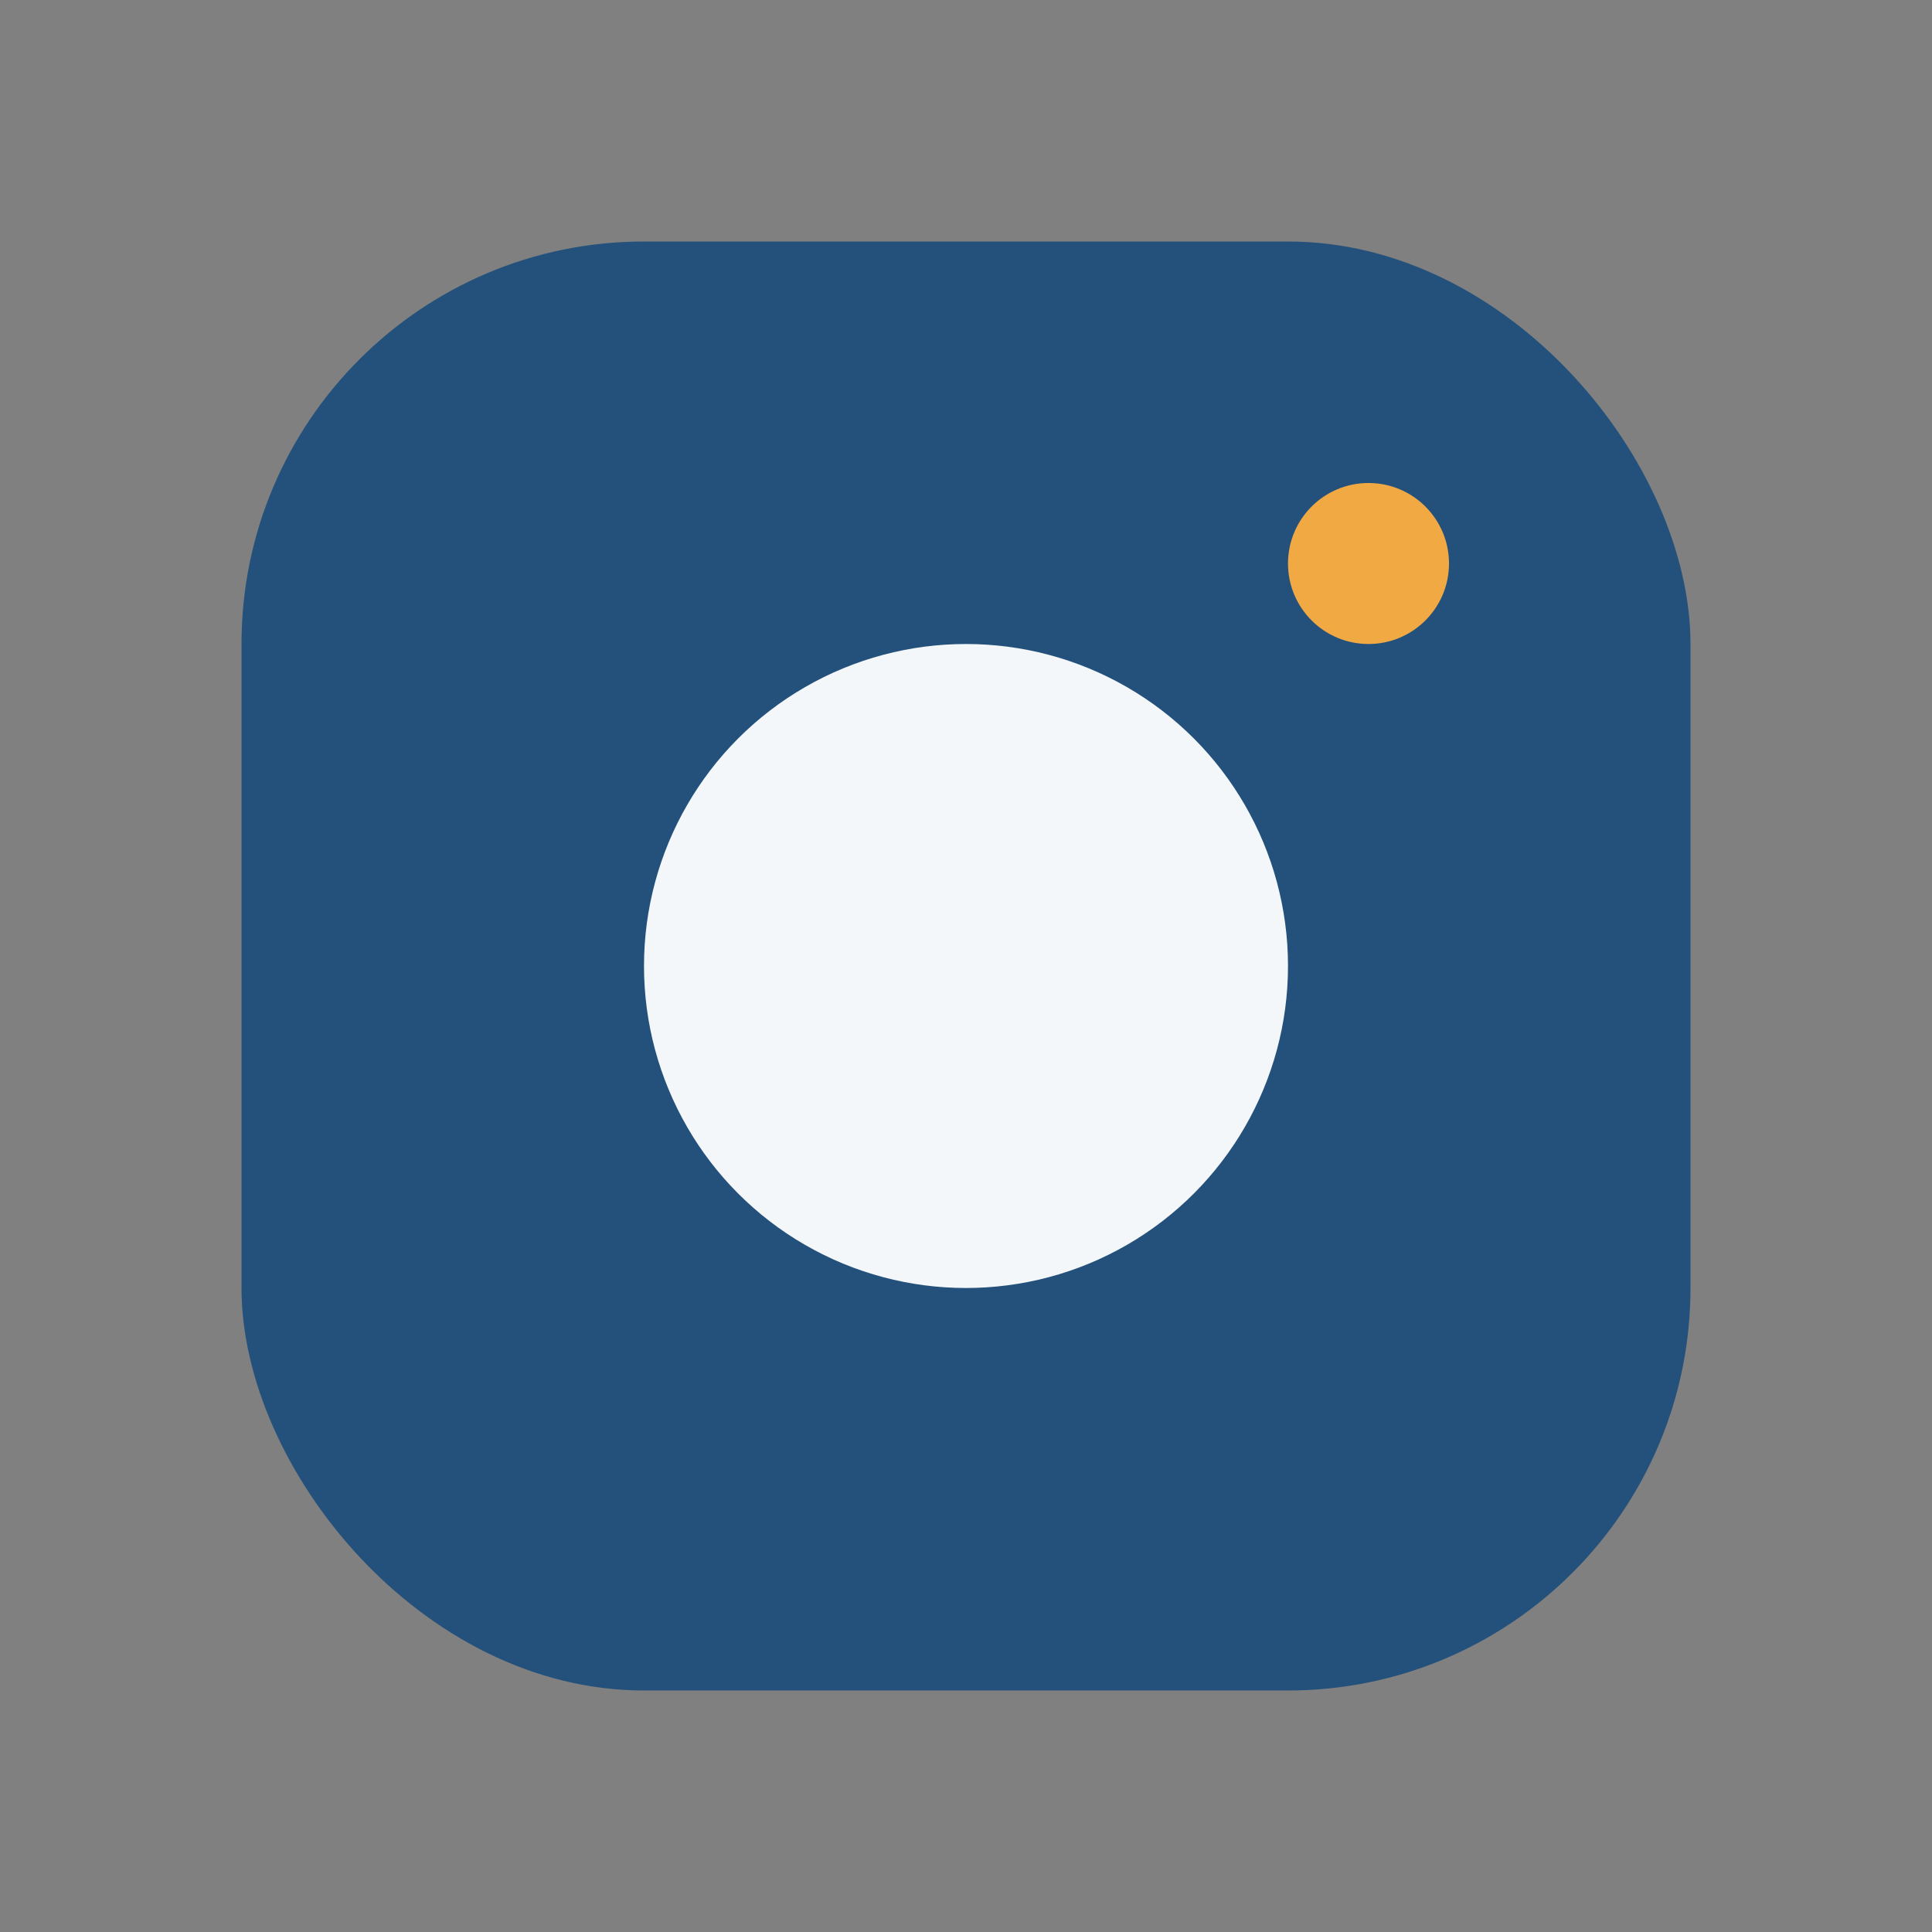
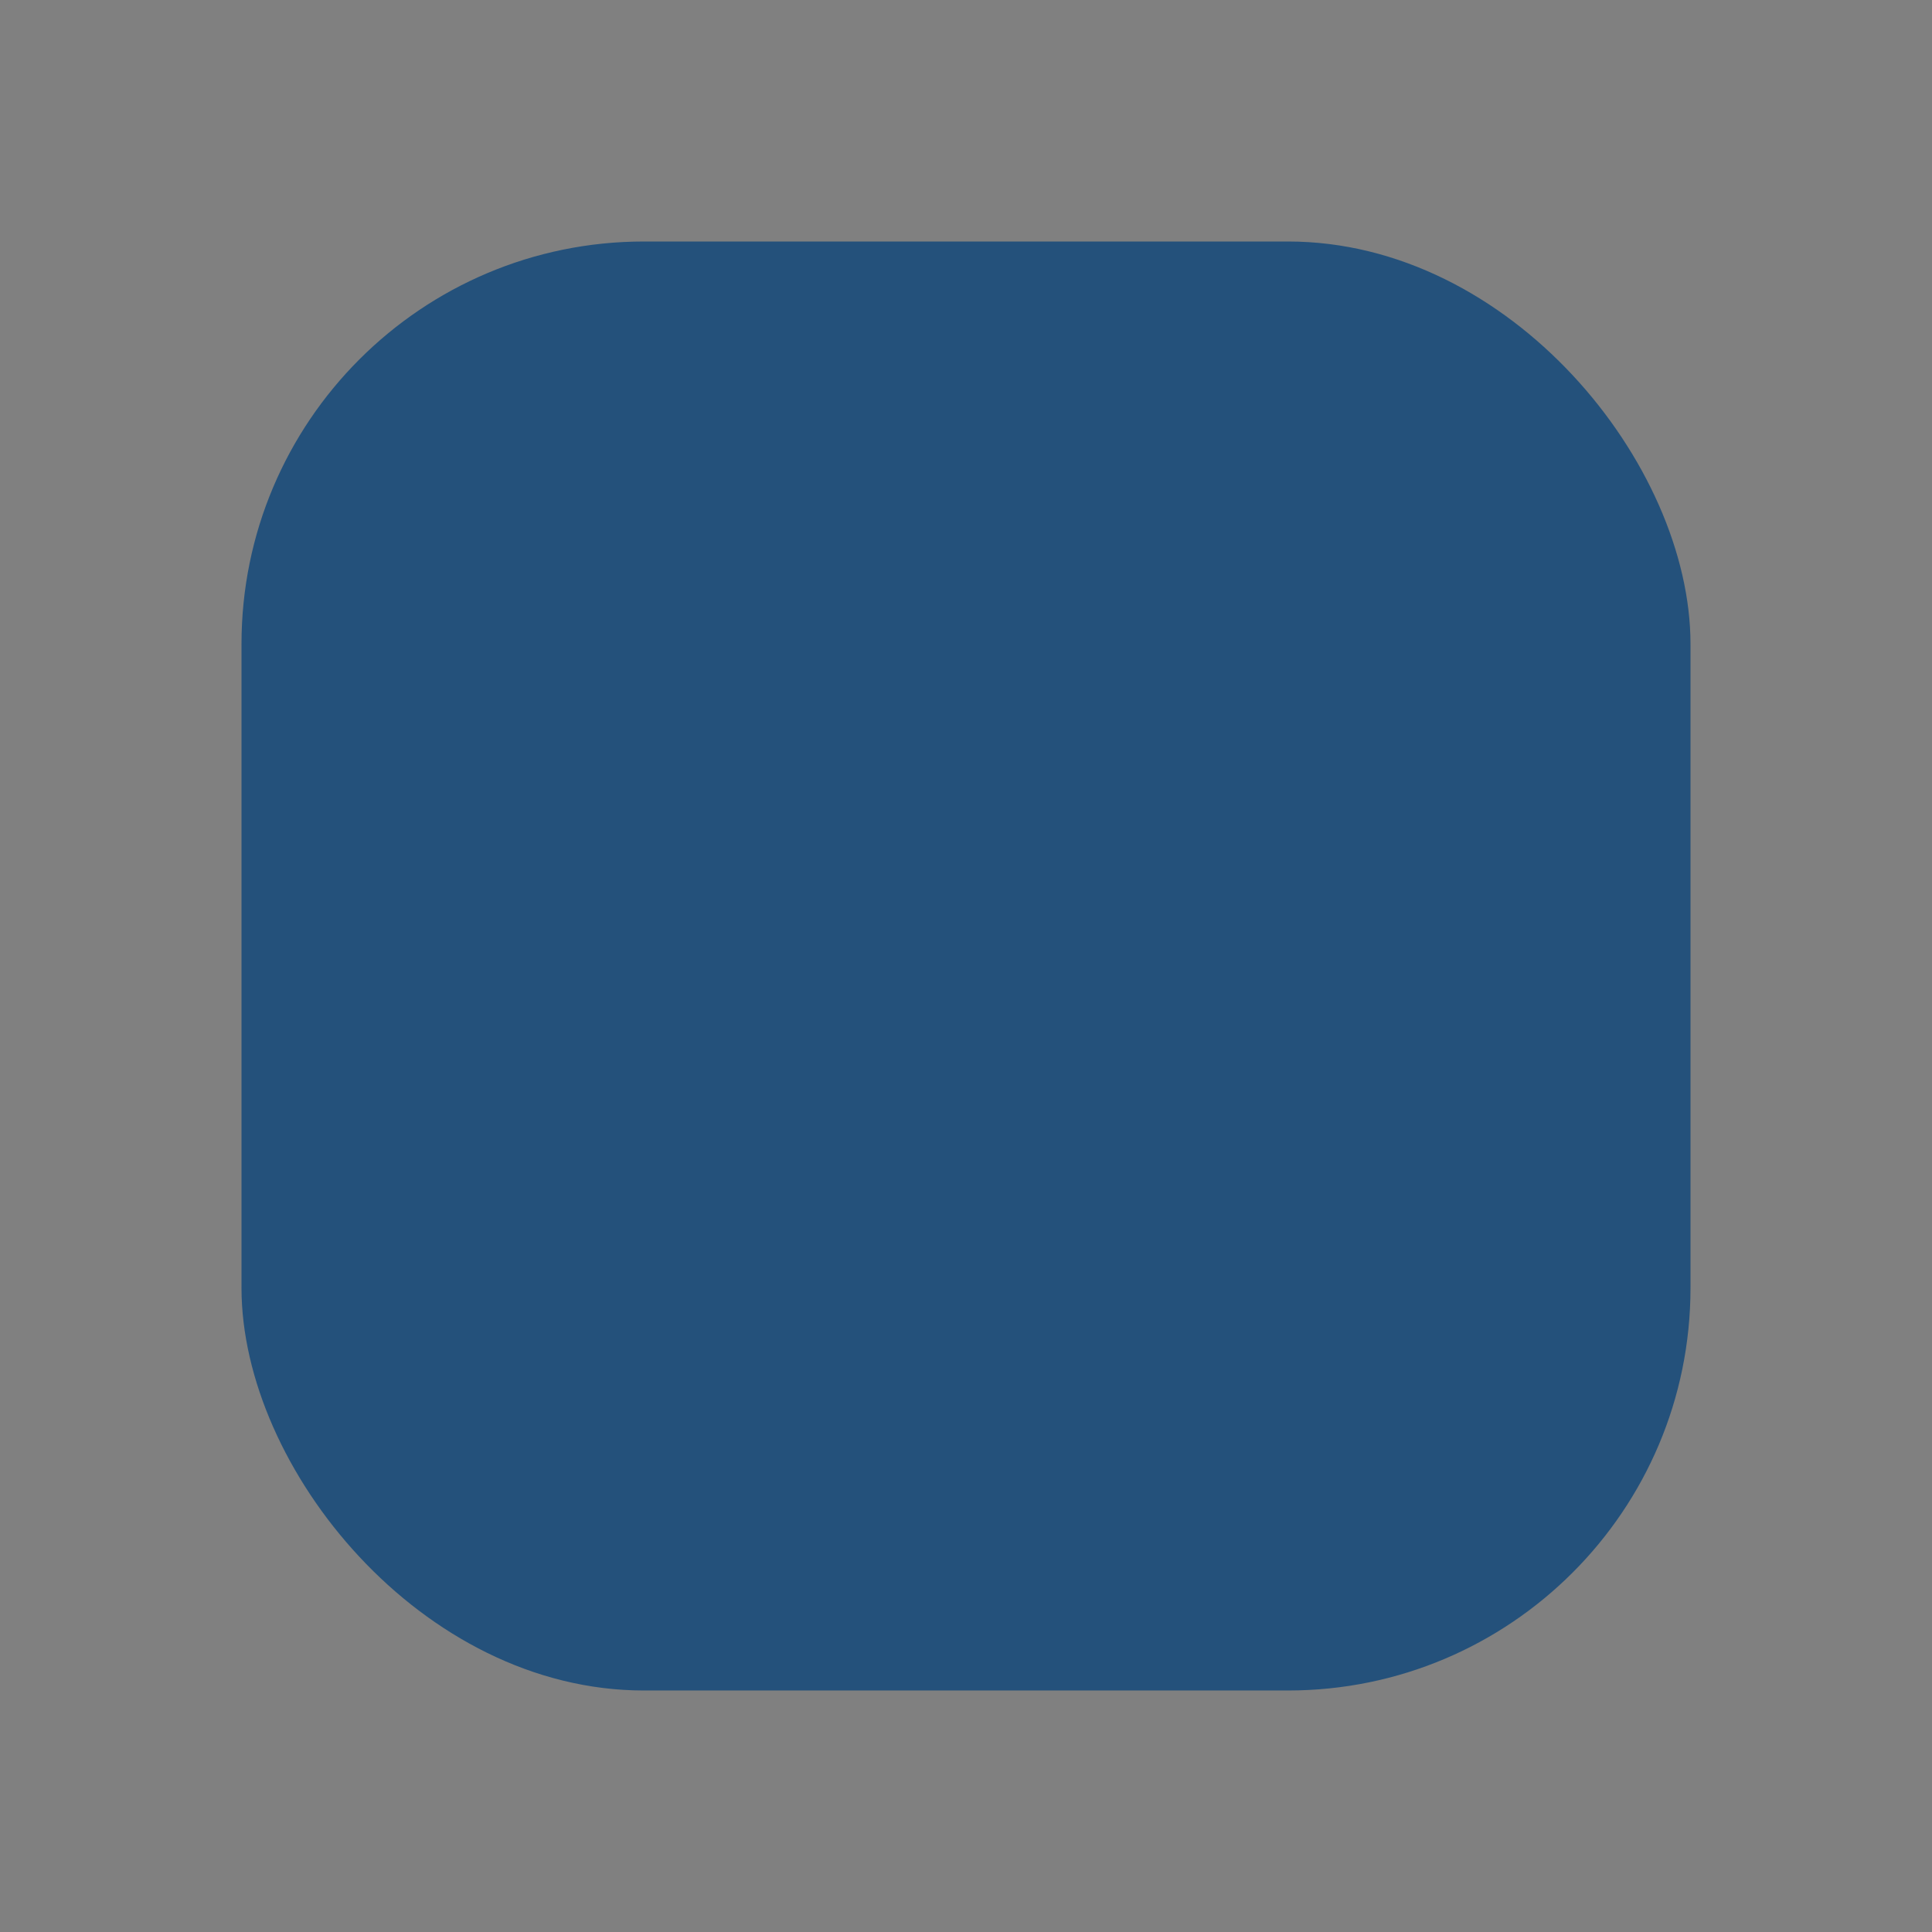
<svg xmlns="http://www.w3.org/2000/svg" viewBox="0 0 24 24" width="32" height="32">
  <rect x="0" y="0" width="24" height="24" fill="#808080" stroke="none" />
  <rect x="3" y="3" width="18" height="18" rx="5" fill="#24517B" />
-   <circle cx="12" cy="12" r="4" fill="#F3F7F9" />
-   <circle cx="17" cy="7" r="1" fill="#F1A944" />
</svg>